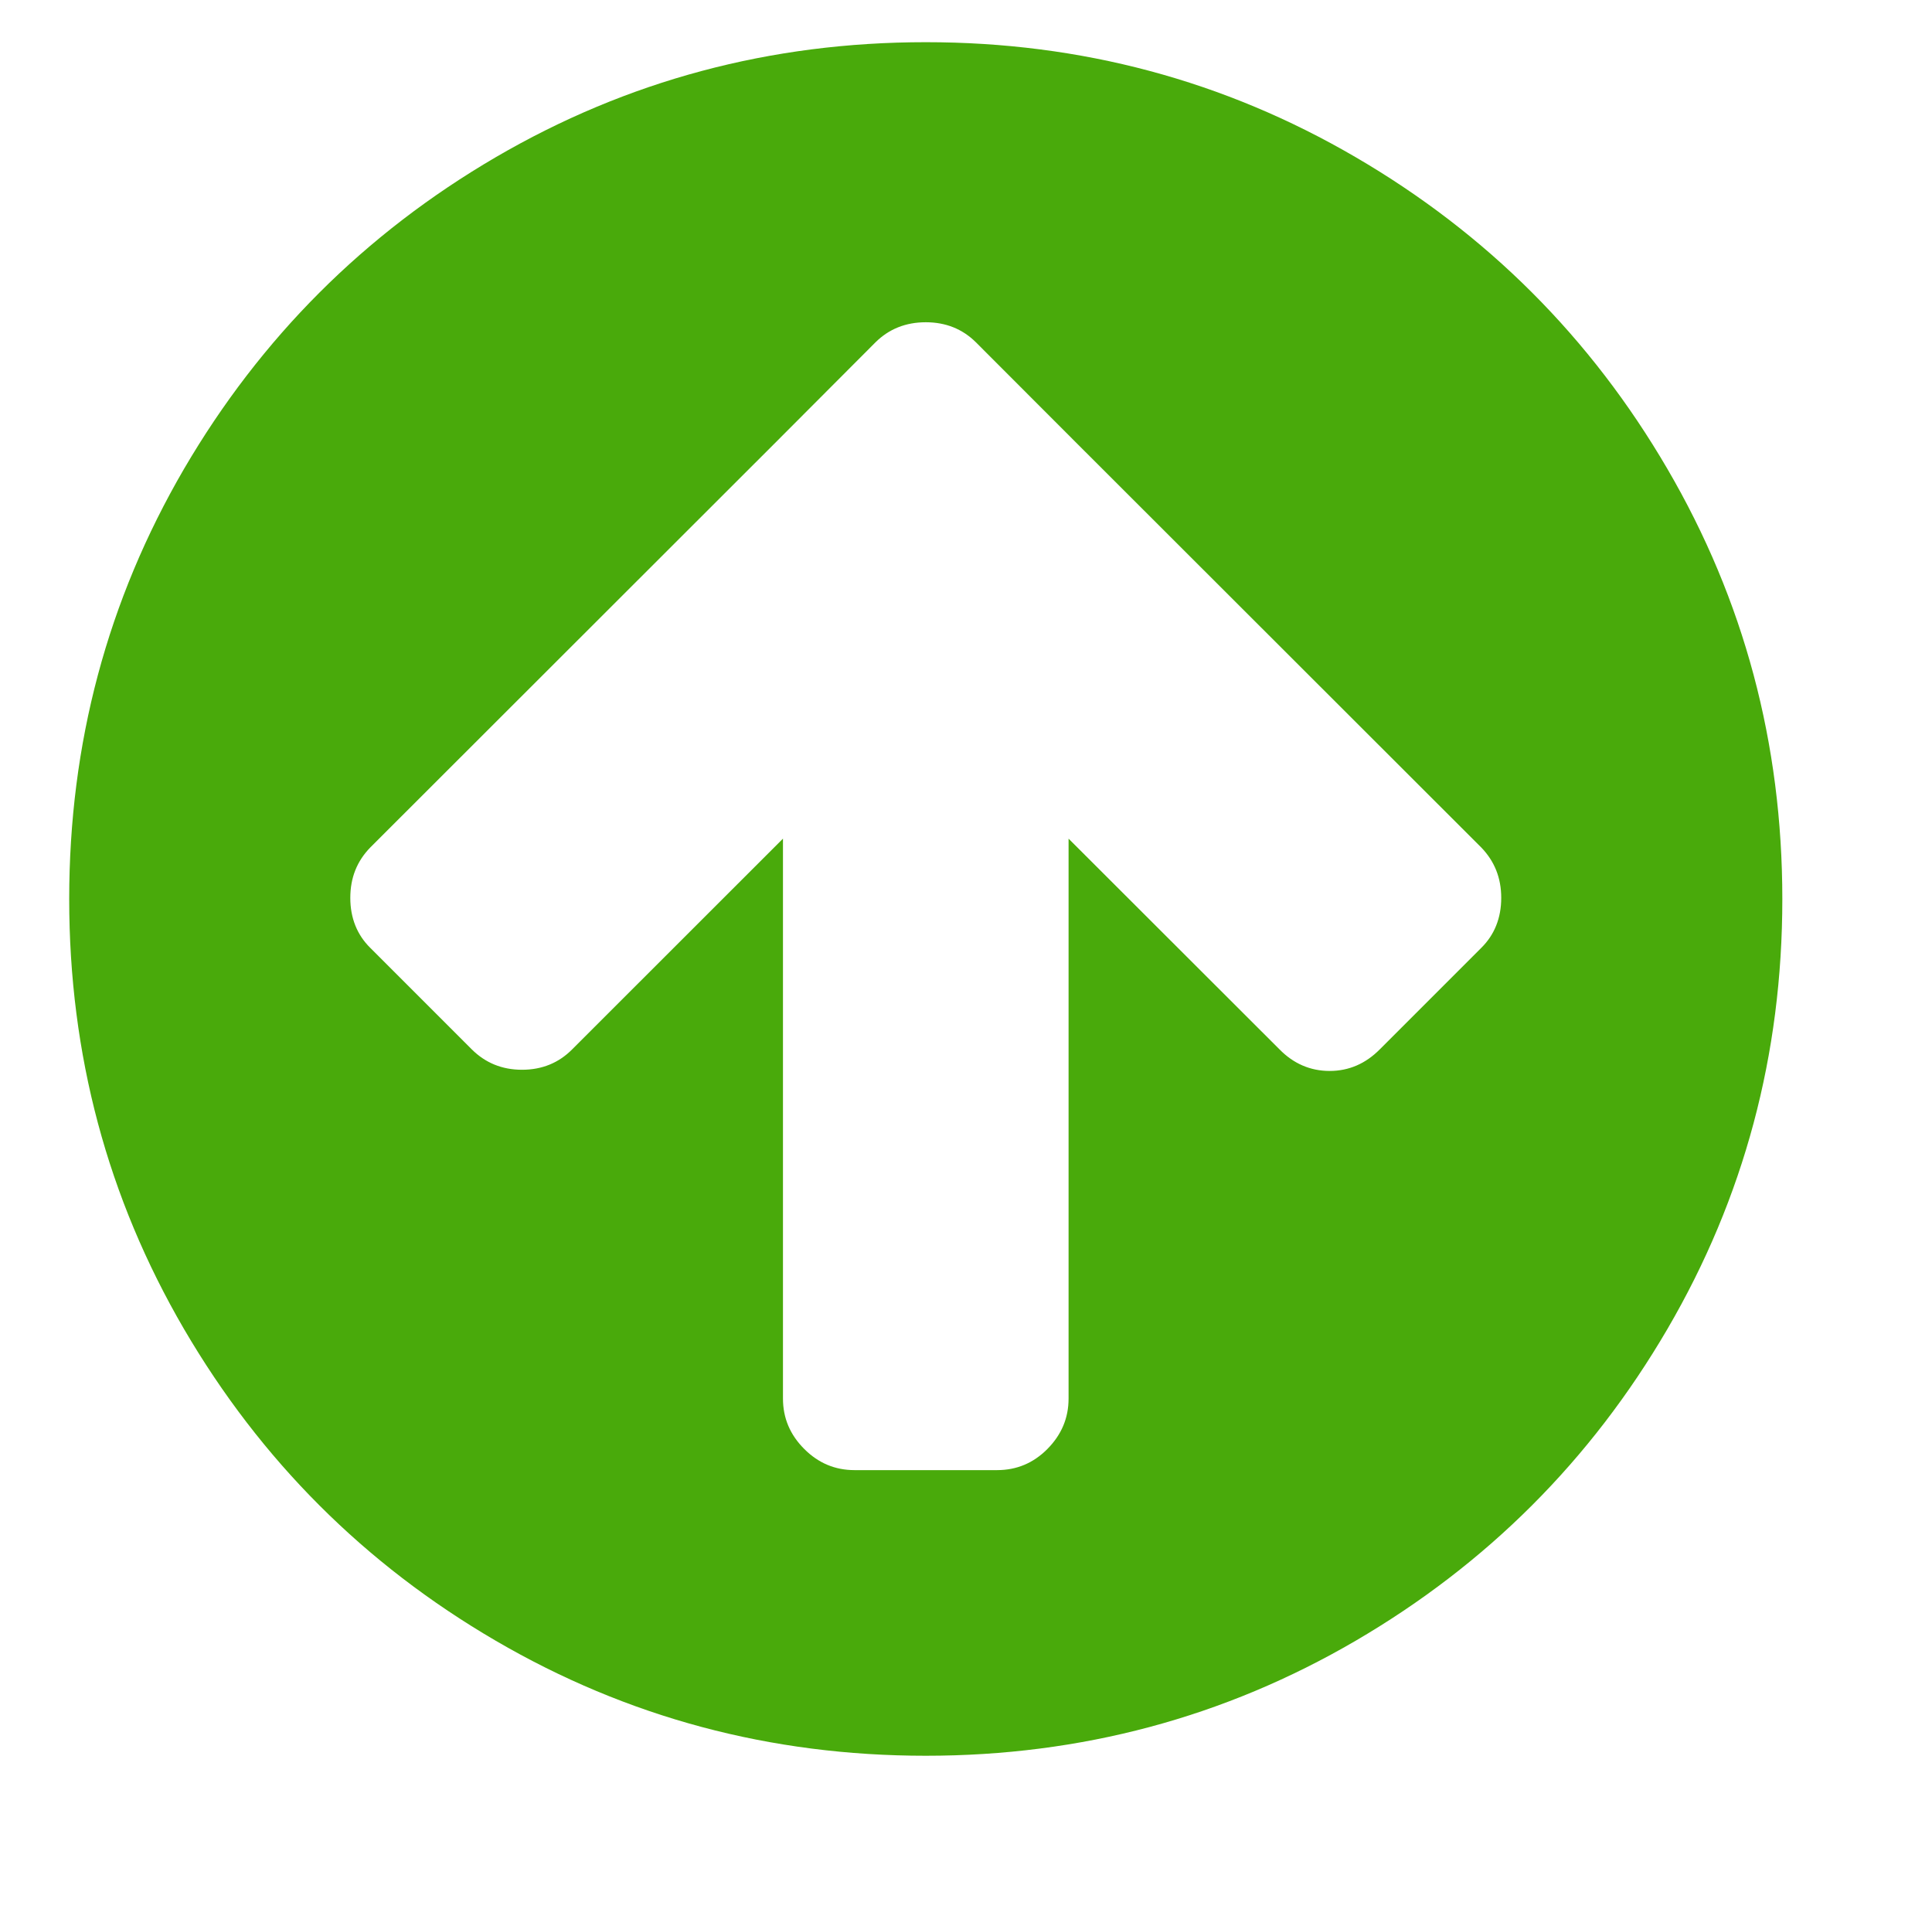
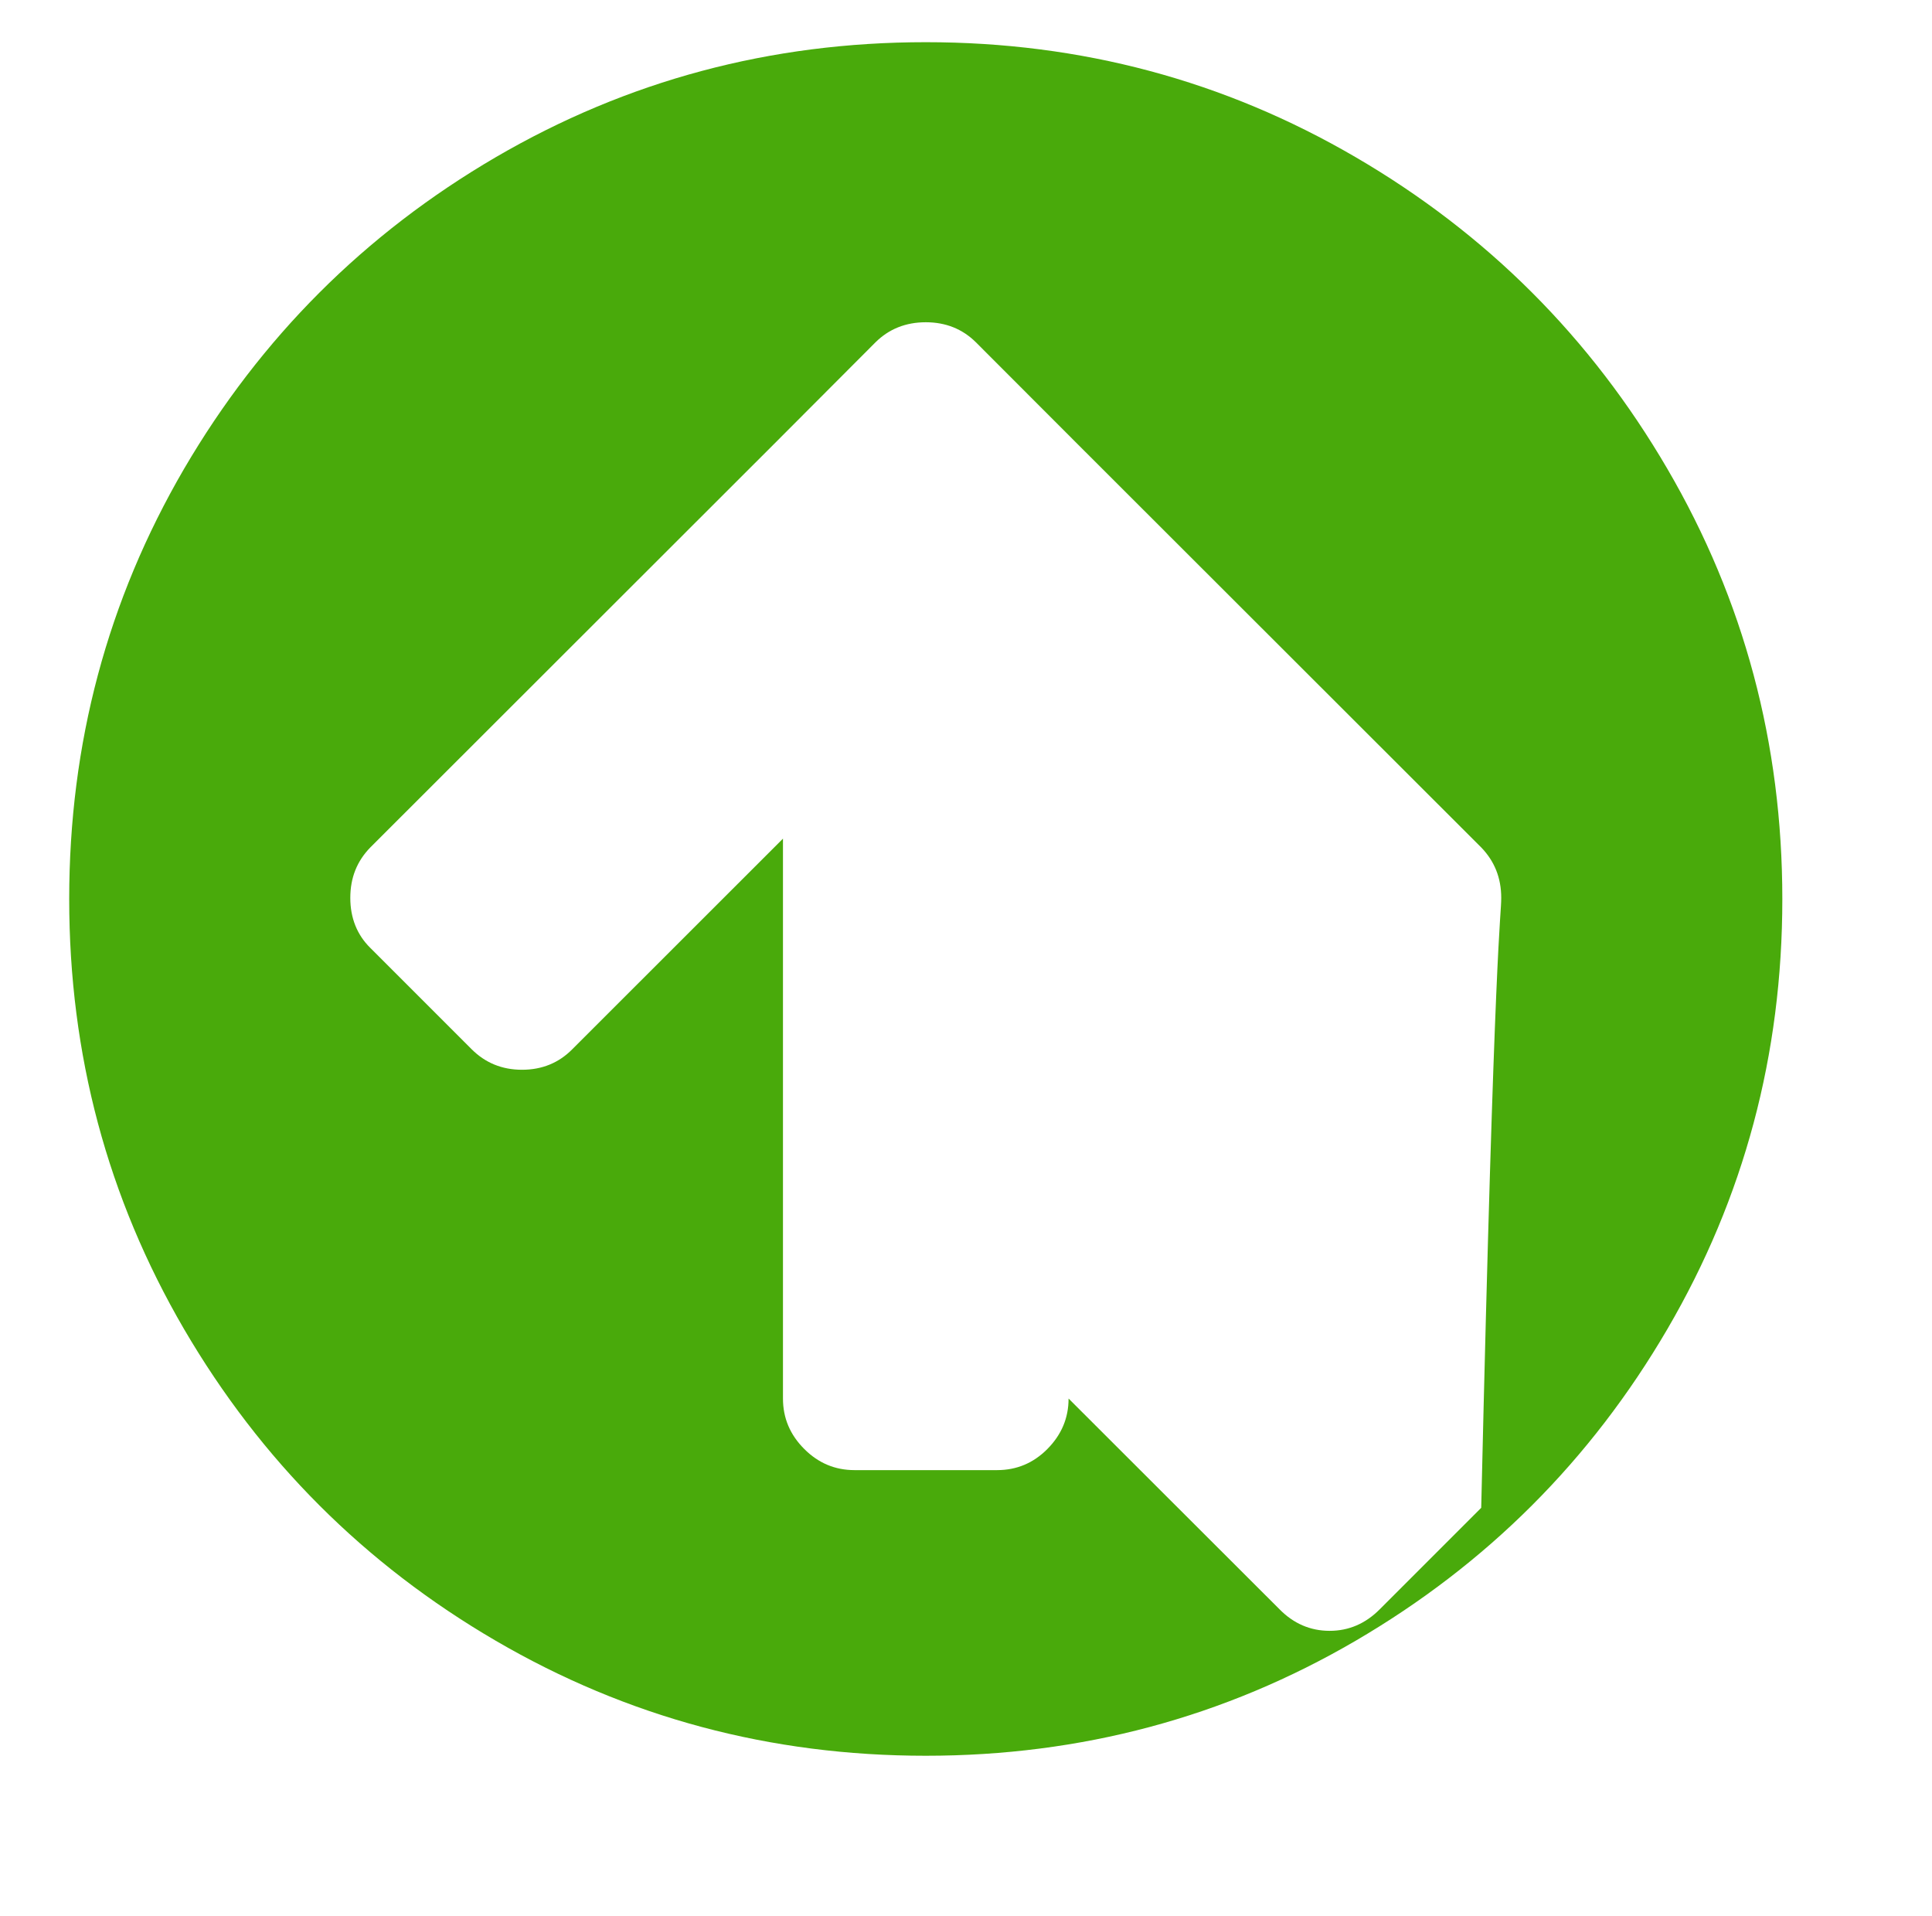
<svg xmlns="http://www.w3.org/2000/svg" version="1.1" id="Layer_1" focusable="false" x="0px" y="0px" width="16.303px" height="16.167px" viewBox="39.167 679.666 16.303 16.167" enable-background="new 39.167 679.666 16.303 16.167" xml:space="preserve">
-   <path fill="#49AA0B" d="M51.835,687.242c0-0.17-0.057-0.31-0.169-0.426l-3.408-3.405l-0.856-0.857  c-0.113-0.112-0.254-0.169-0.423-0.169s-0.311,0.057-0.424,0.169l-0.855,0.857l-3.408,3.405c-0.113,0.116-0.169,0.256-0.169,0.426  c0,0.169,0.057,0.312,0.169,0.422l0.856,0.856c0.114,0.113,0.254,0.172,0.424,0.172s0.311-0.059,0.423-0.172l1.779-1.778v4.724  c0,0.165,0.06,0.306,0.18,0.426c0.119,0.119,0.26,0.178,0.424,0.178h1.203c0.164,0,0.306-0.059,0.424-0.178  c0.119-0.12,0.179-0.261,0.179-0.426v-4.724l1.78,1.778c0.118,0.12,0.259,0.182,0.423,0.182c0.163,0,0.304-0.062,0.423-0.182  l0.856-0.856C51.778,687.554,51.835,687.411,51.835,687.242L51.835,687.242z M54.207,687.252c0,1.311-0.323,2.52-0.97,3.628  c-0.646,1.106-1.523,1.983-2.631,2.63c-1.107,0.646-2.317,0.97-3.627,0.97c-1.312,0-2.52-0.324-3.628-0.97  c-1.108-0.646-1.984-1.523-2.631-2.63c-0.646-1.108-0.969-2.317-0.969-3.628c0-1.313,0.323-2.521,0.969-3.63  c0.647-1.106,1.523-1.983,2.631-2.63c1.108-0.646,2.316-0.97,3.628-0.97c1.311,0,2.52,0.324,3.627,0.97  c1.108,0.646,1.985,1.523,2.631,2.63C53.884,684.73,54.207,685.939,54.207,687.252z" />
+   <path fill="#49AA0B" d="M51.835,687.242c0-0.17-0.057-0.31-0.169-0.426l-3.408-3.405l-0.856-0.857  c-0.113-0.112-0.254-0.169-0.423-0.169s-0.311,0.057-0.424,0.169l-0.855,0.857l-3.408,3.405c-0.113,0.116-0.169,0.256-0.169,0.426  c0,0.169,0.057,0.312,0.169,0.422l0.856,0.856c0.114,0.113,0.254,0.172,0.424,0.172s0.311-0.059,0.423-0.172l1.779-1.778v4.724  c0,0.165,0.06,0.306,0.18,0.426c0.119,0.119,0.26,0.178,0.424,0.178h1.203c0.164,0,0.306-0.059,0.424-0.178  c0.119-0.12,0.179-0.261,0.179-0.426l1.78,1.778c0.118,0.12,0.259,0.182,0.423,0.182c0.163,0,0.304-0.062,0.423-0.182  l0.856-0.856C51.778,687.554,51.835,687.411,51.835,687.242L51.835,687.242z M54.207,687.252c0,1.311-0.323,2.52-0.97,3.628  c-0.646,1.106-1.523,1.983-2.631,2.63c-1.107,0.646-2.317,0.97-3.627,0.97c-1.312,0-2.52-0.324-3.628-0.97  c-1.108-0.646-1.984-1.523-2.631-2.63c-0.646-1.108-0.969-2.317-0.969-3.628c0-1.313,0.323-2.521,0.969-3.63  c0.647-1.106,1.523-1.983,2.631-2.63c1.108-0.646,2.316-0.97,3.628-0.97c1.311,0,2.52,0.324,3.627,0.97  c1.108,0.646,1.985,1.523,2.631,2.63C53.884,684.73,54.207,685.939,54.207,687.252z" />
</svg>